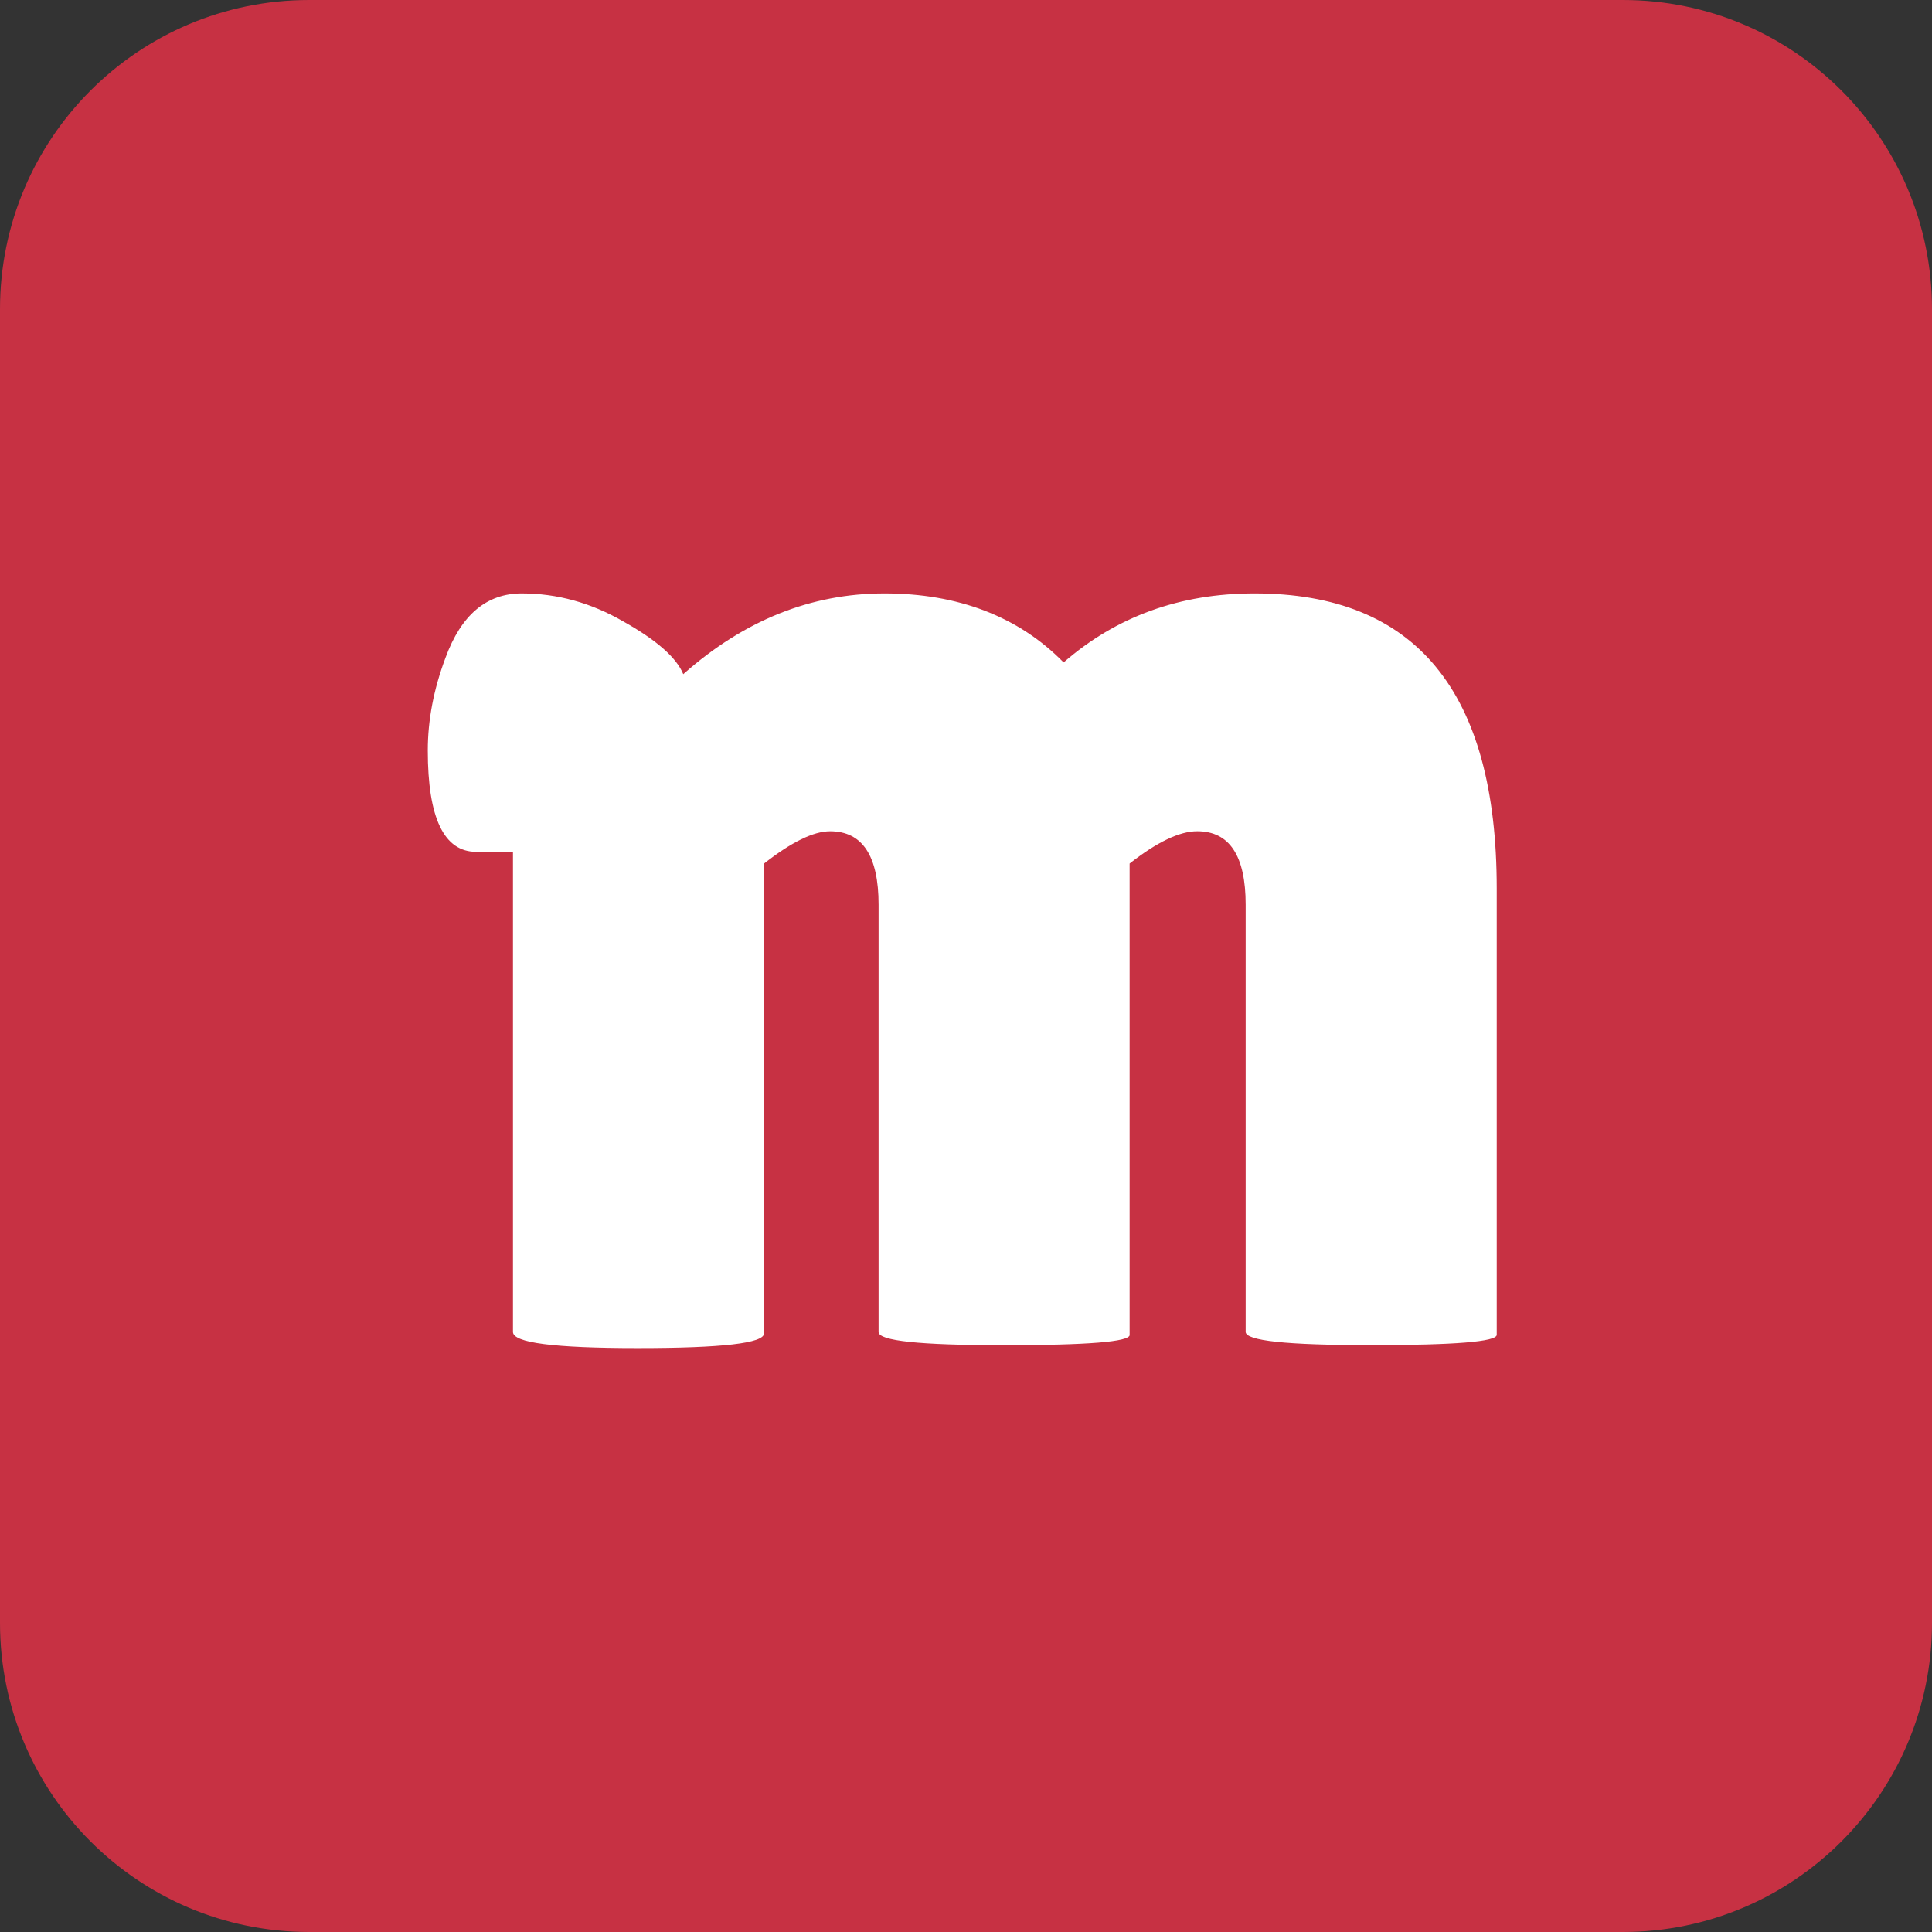
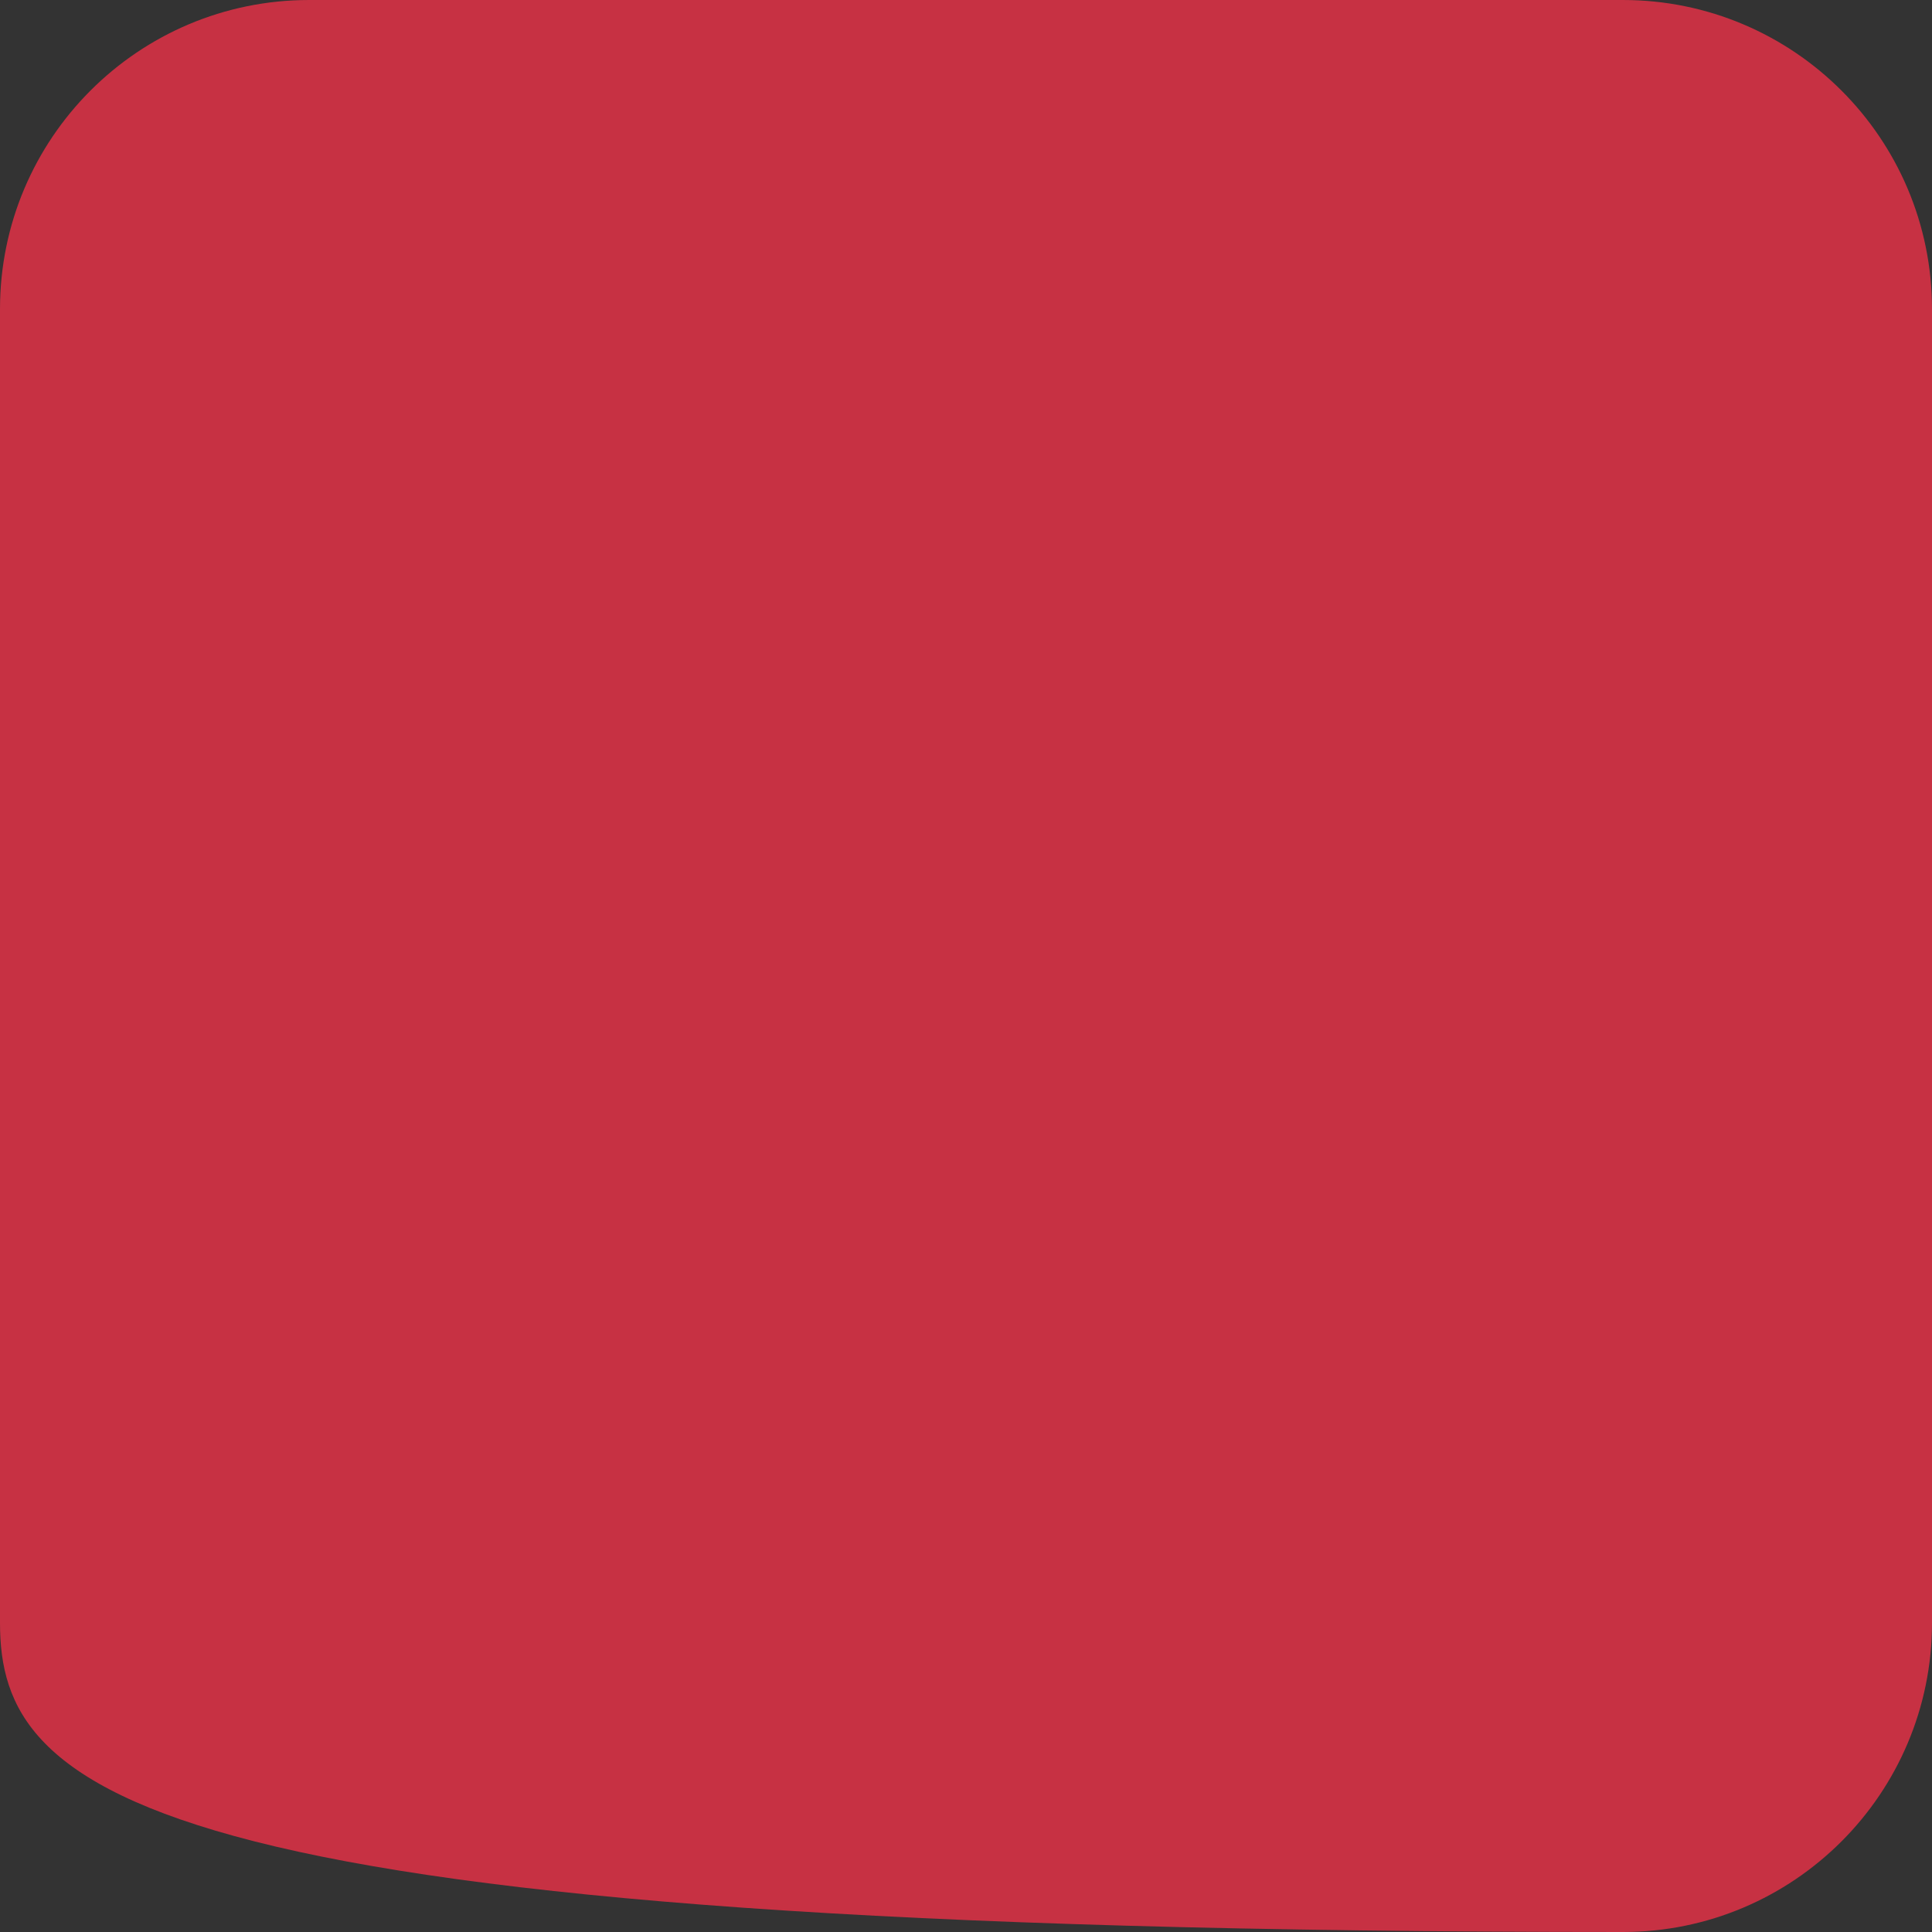
<svg xmlns="http://www.w3.org/2000/svg" width="64" height="64" fill="none">
  <rect width="100%" height="100%" fill="#333333" stroke="none" />
-   <path fill="#C73143" d="M10.24 0h43.52C59.414 0 64 4.584 64 10.239V53.76C64 59.415 59.414 64 53.76 64H10.24C4.584 64 0 59.415 0 53.76V10.239C0 4.584 4.584 0 10.24 0Z" />
-   <path fill="#fff" d="M37.422 44.222c0 .228-1.395.34-4.182.34-2.788 0-4.136-.145-4.136-.437V29.97c0-1.621-.536-2.433-1.606-2.433-.552 0-1.28.358-2.189 1.07v15.566c0 .324-1.393.485-4.182.485-2.788 0-4.134-.177-4.134-.534V28.218h-1.216c-1.07 0-1.606-1.12-1.606-3.357 0-1.005.194-2.026.584-3.064.519-1.427 1.362-2.14 2.529-2.14 1.167 0 2.287.308 3.357.925 1.102.616 1.768 1.2 1.993 1.751 2.011-1.783 4.233-2.676 6.664-2.676 2.43 0 4.442.763 5.935 2.287 1.75-1.524 3.858-2.287 6.322-2.287 5.35 0 8.026 3.26 8.026 9.776v14.786c0 .228-1.394.341-4.183.341-2.788 0-4.134-.146-4.134-.438V29.969c0-1.622-.536-2.433-1.606-2.433-.583 0-1.329.357-2.238 1.07v15.613l.002.004Z" />
+   <path fill="#C73143" d="M10.24 0h43.52C59.414 0 64 4.584 64 10.239V53.76C64 59.415 59.414 64 53.76 64C4.584 64 0 59.415 0 53.76V10.239C0 4.584 4.584 0 10.24 0Z" />
</svg>